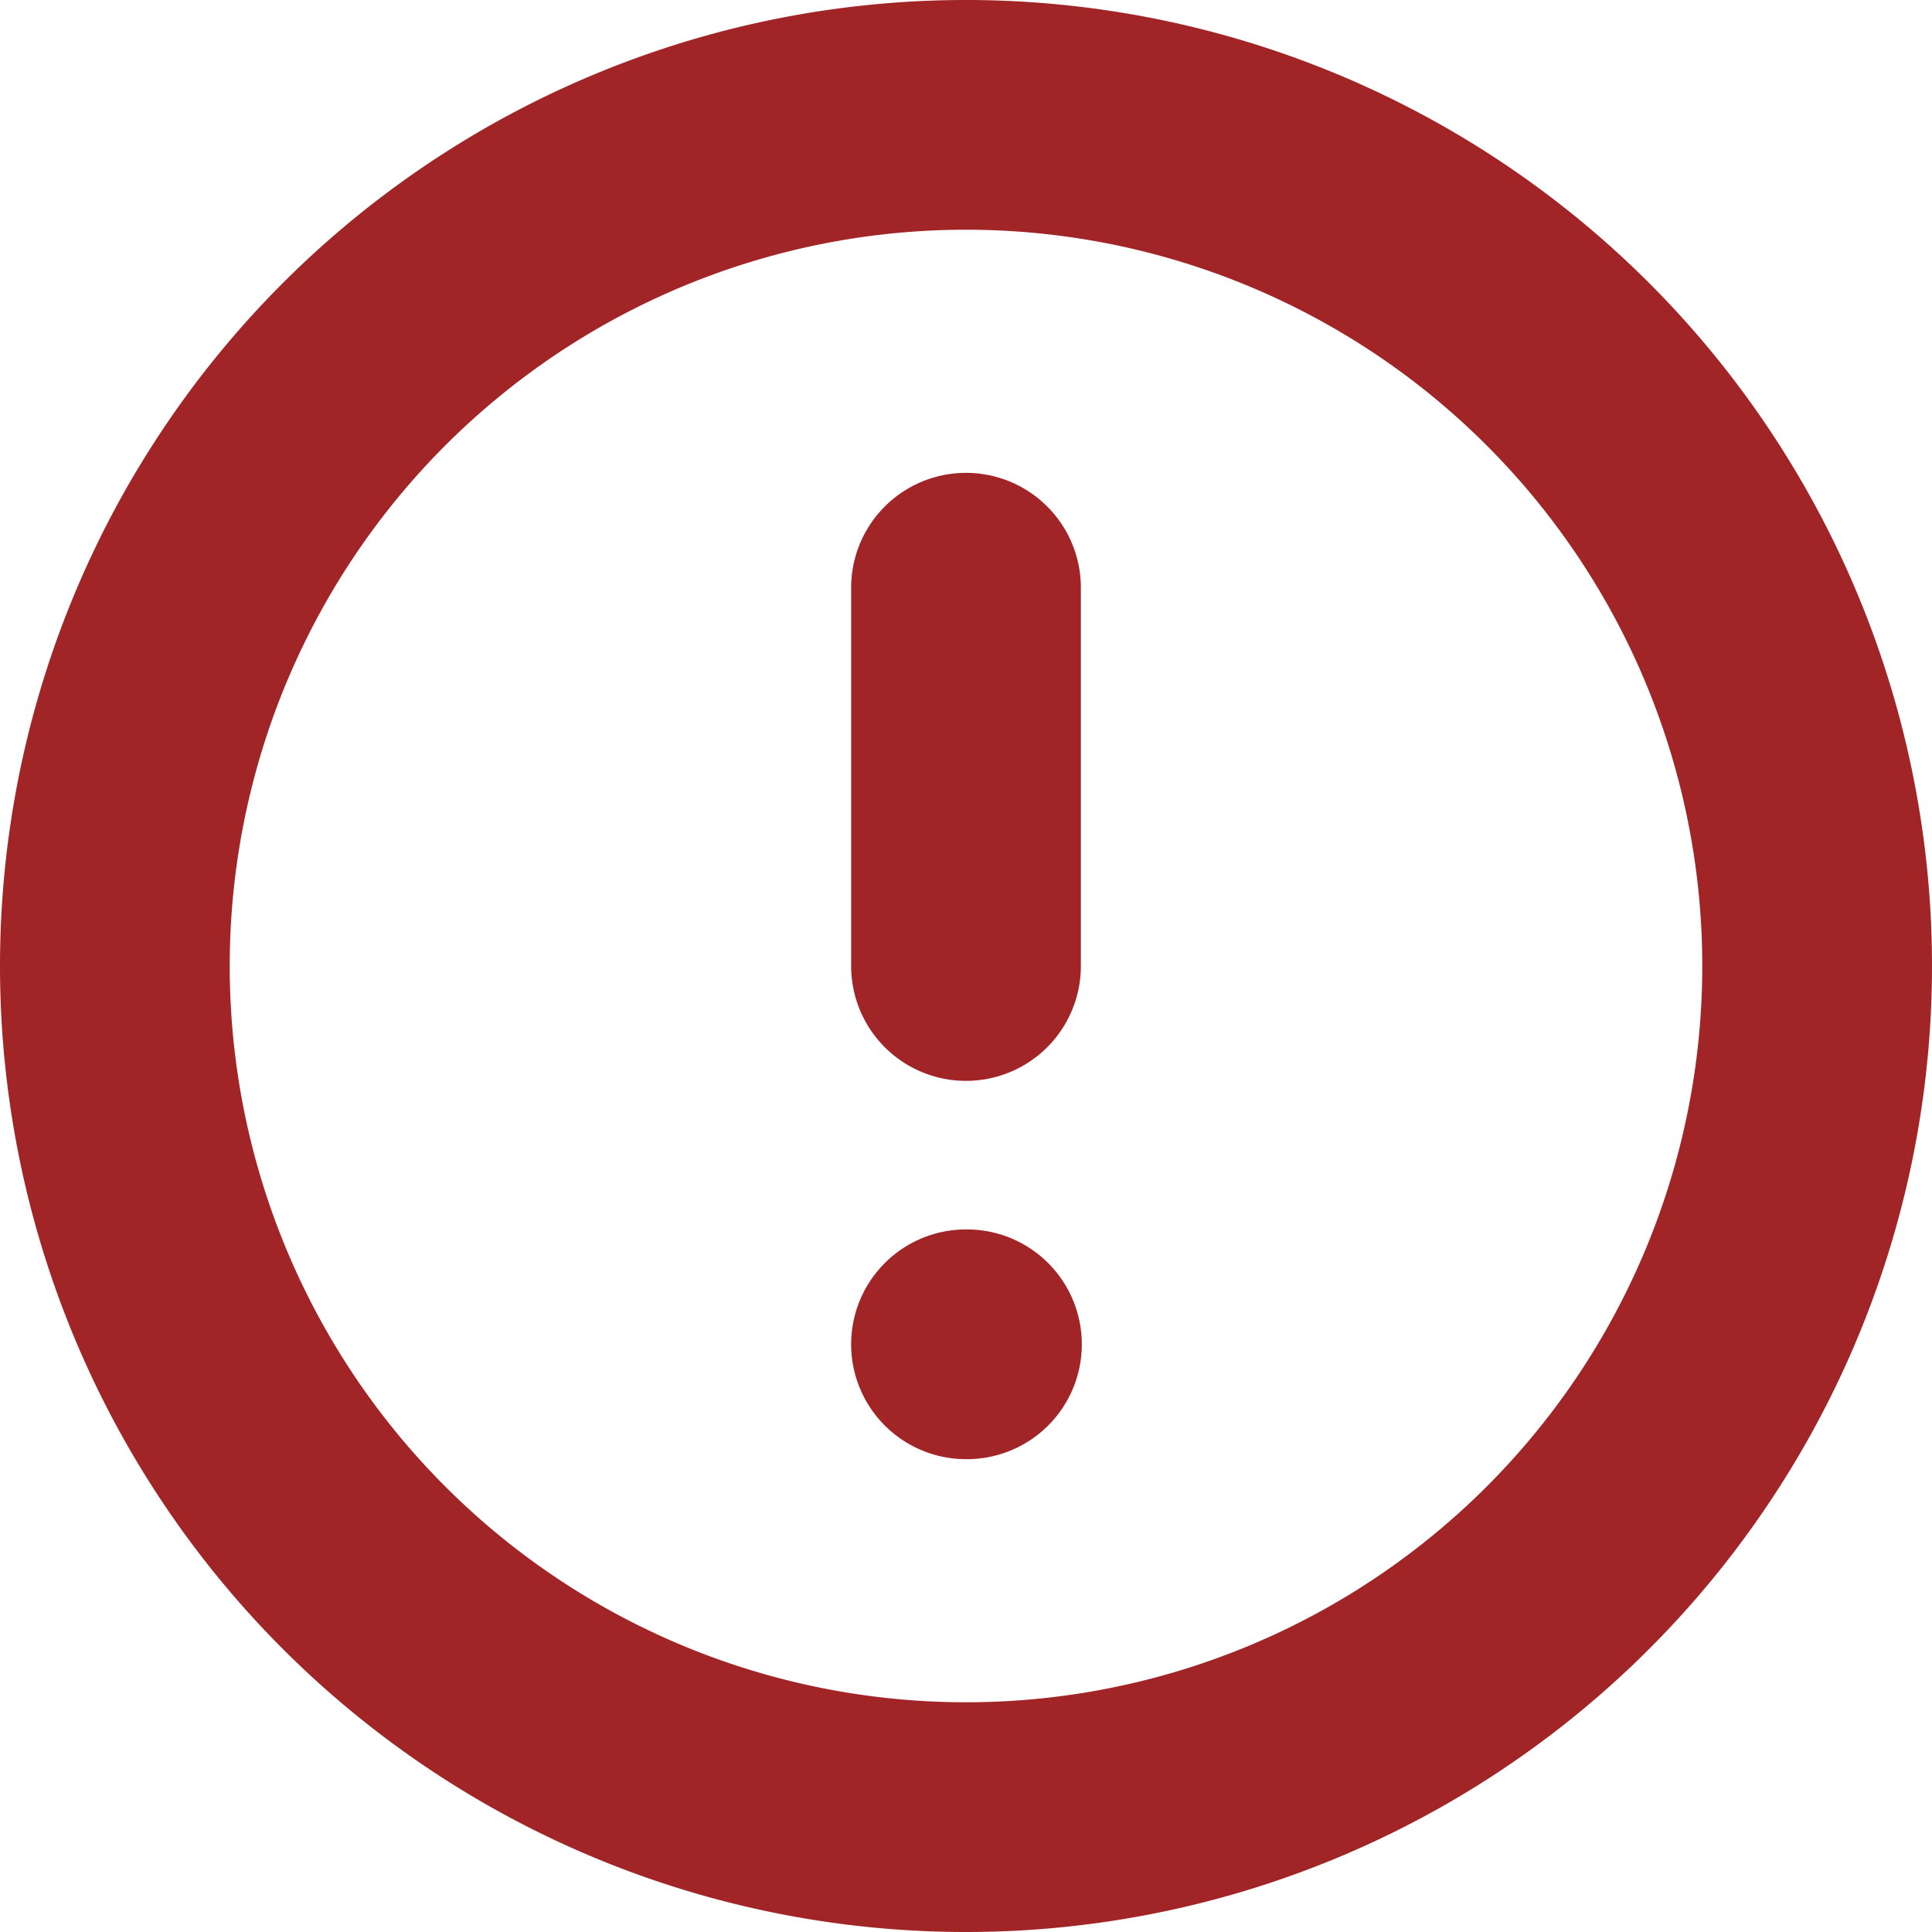
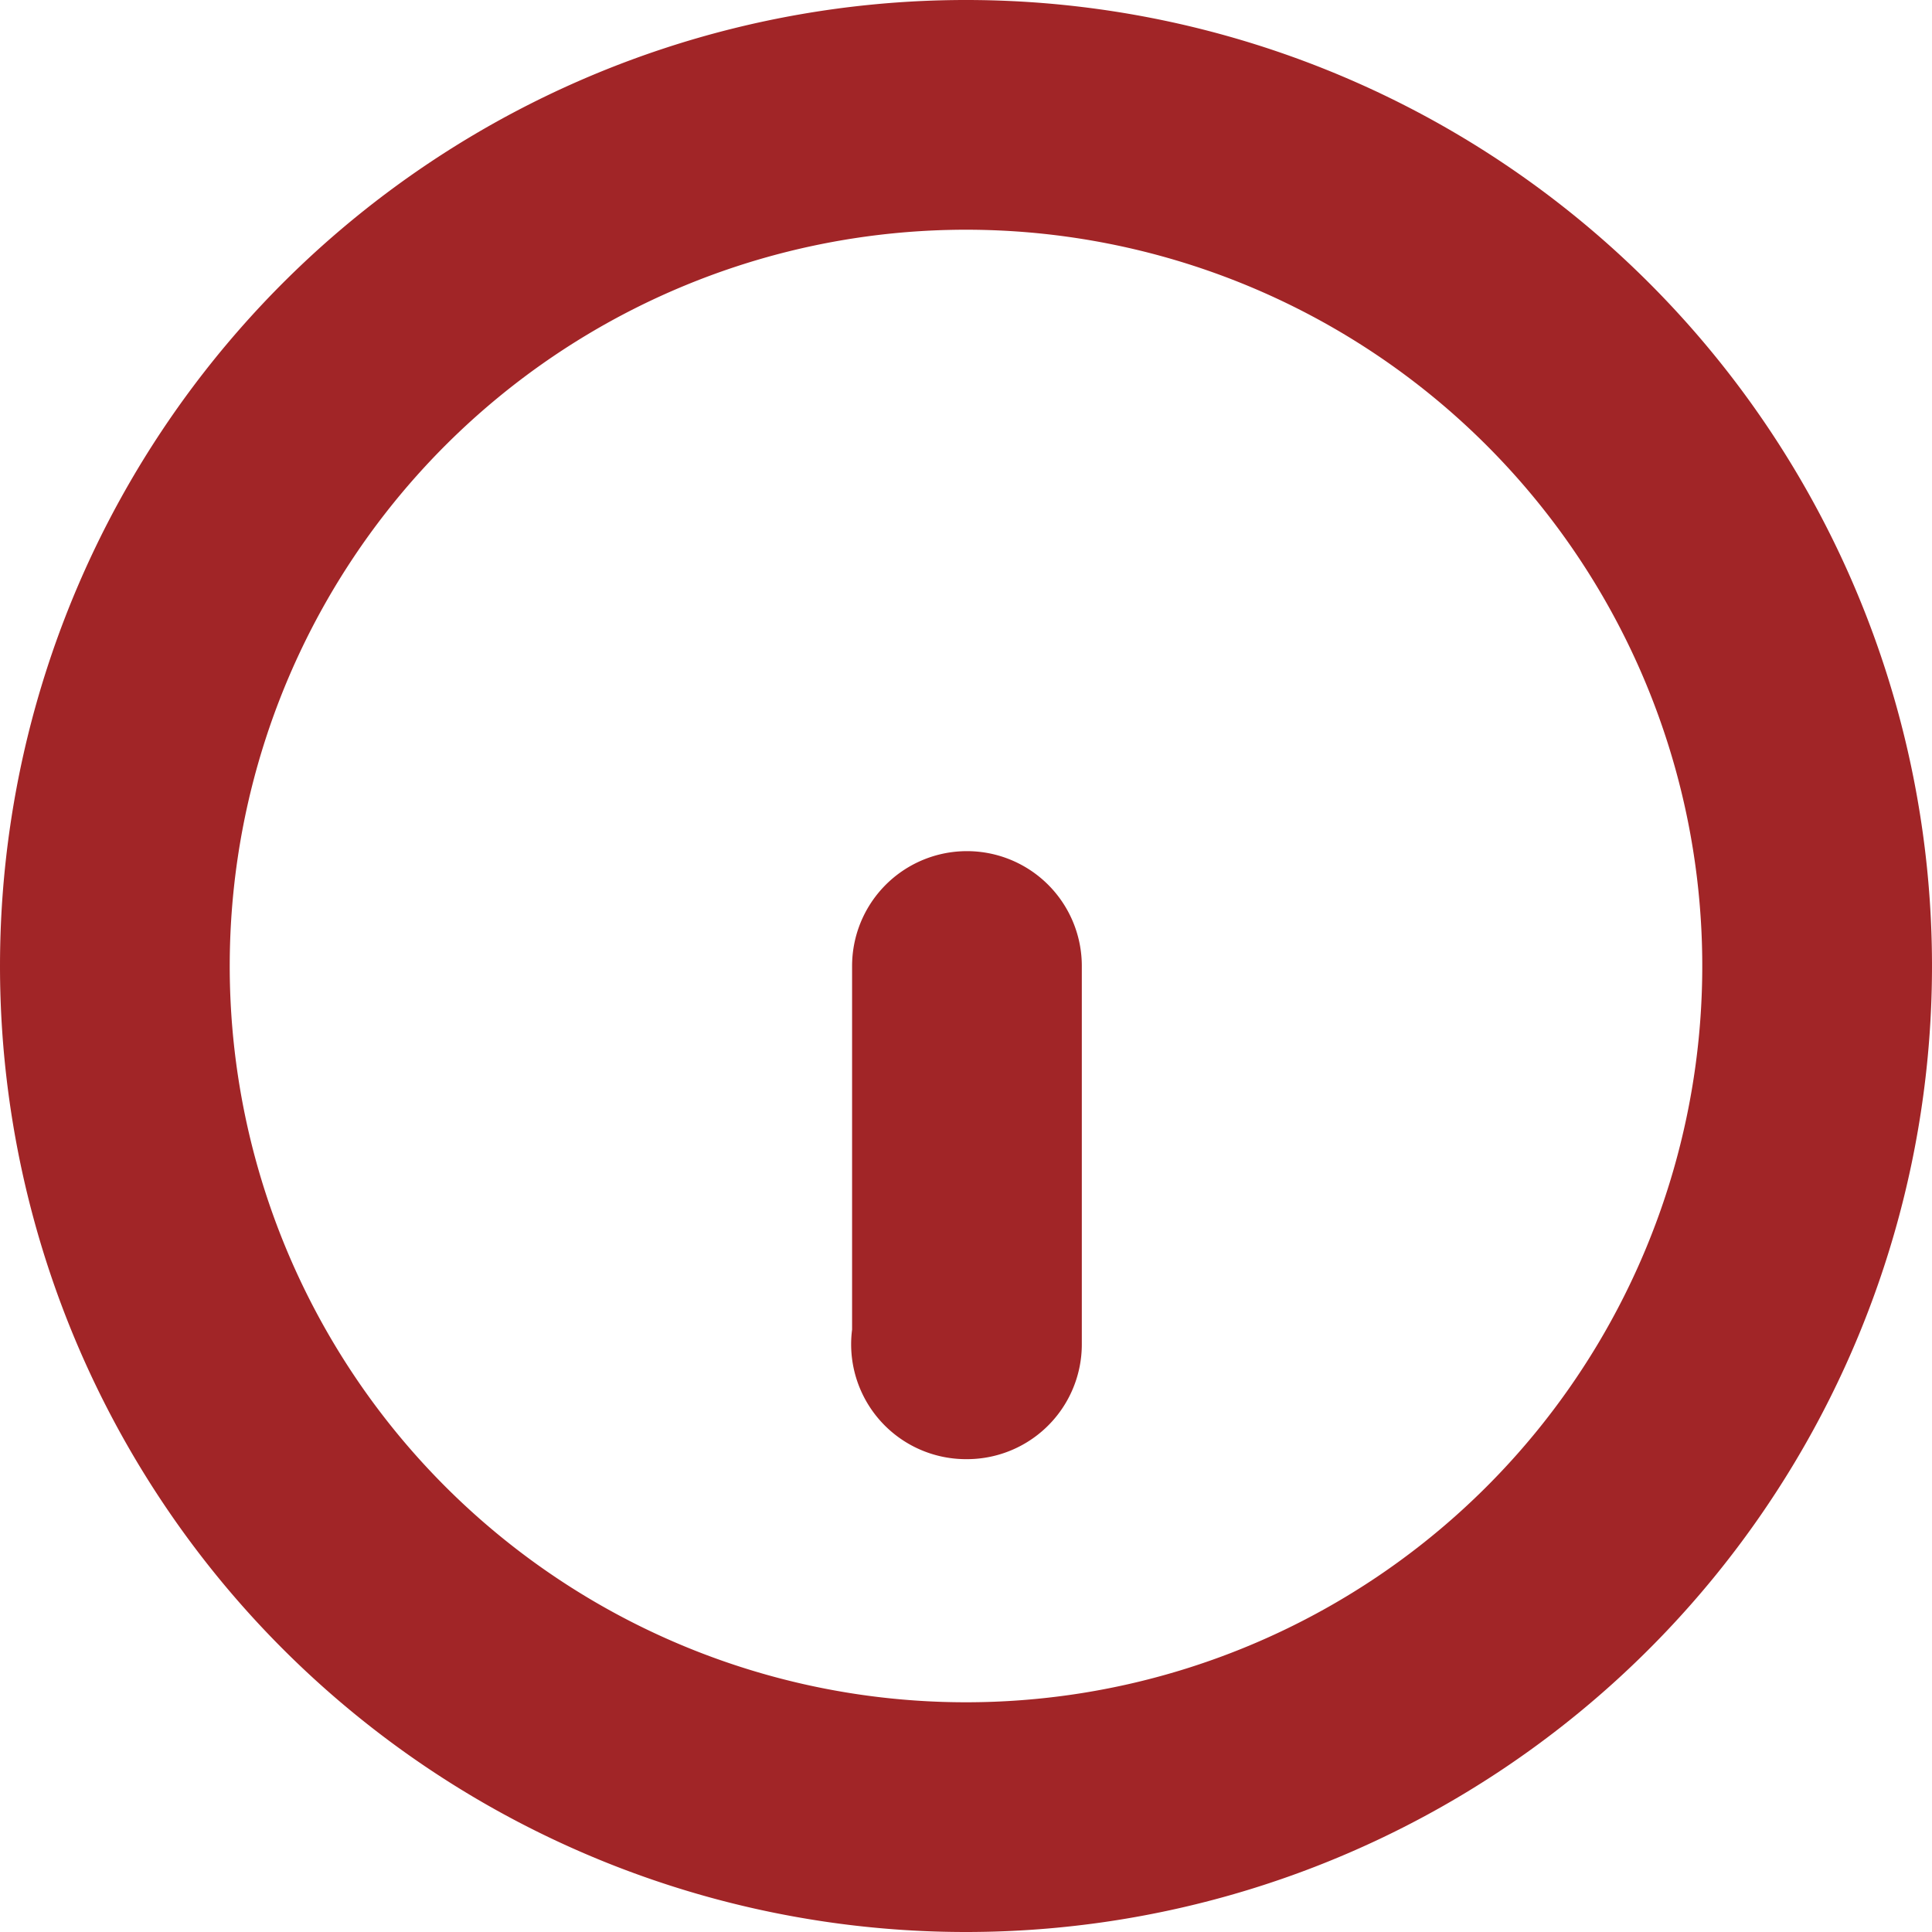
<svg xmlns="http://www.w3.org/2000/svg" width="134.56" height="134.56" viewBox="0 0 134.56 134.56">
-   <path id="error-svgrepo-com" d="M62.28,88.627h.066M62.28,35.933V62.28m0,59.28A59.28,59.28,0,1,0,3,62.28,59.28,59.28,0,0,0,62.28,121.56Z" transform="translate(5 5)" fill="none" stroke="#a12527" stroke-linecap="round" stroke-linejoin="round" stroke-width="16" />
+   <path id="error-svgrepo-com" d="M62.28,88.627h.066V62.28m0,59.28A59.28,59.28,0,1,0,3,62.28,59.28,59.28,0,0,0,62.28,121.56Z" transform="translate(5 5)" fill="none" stroke="#a12527" stroke-linecap="round" stroke-linejoin="round" stroke-width="16" />
</svg>